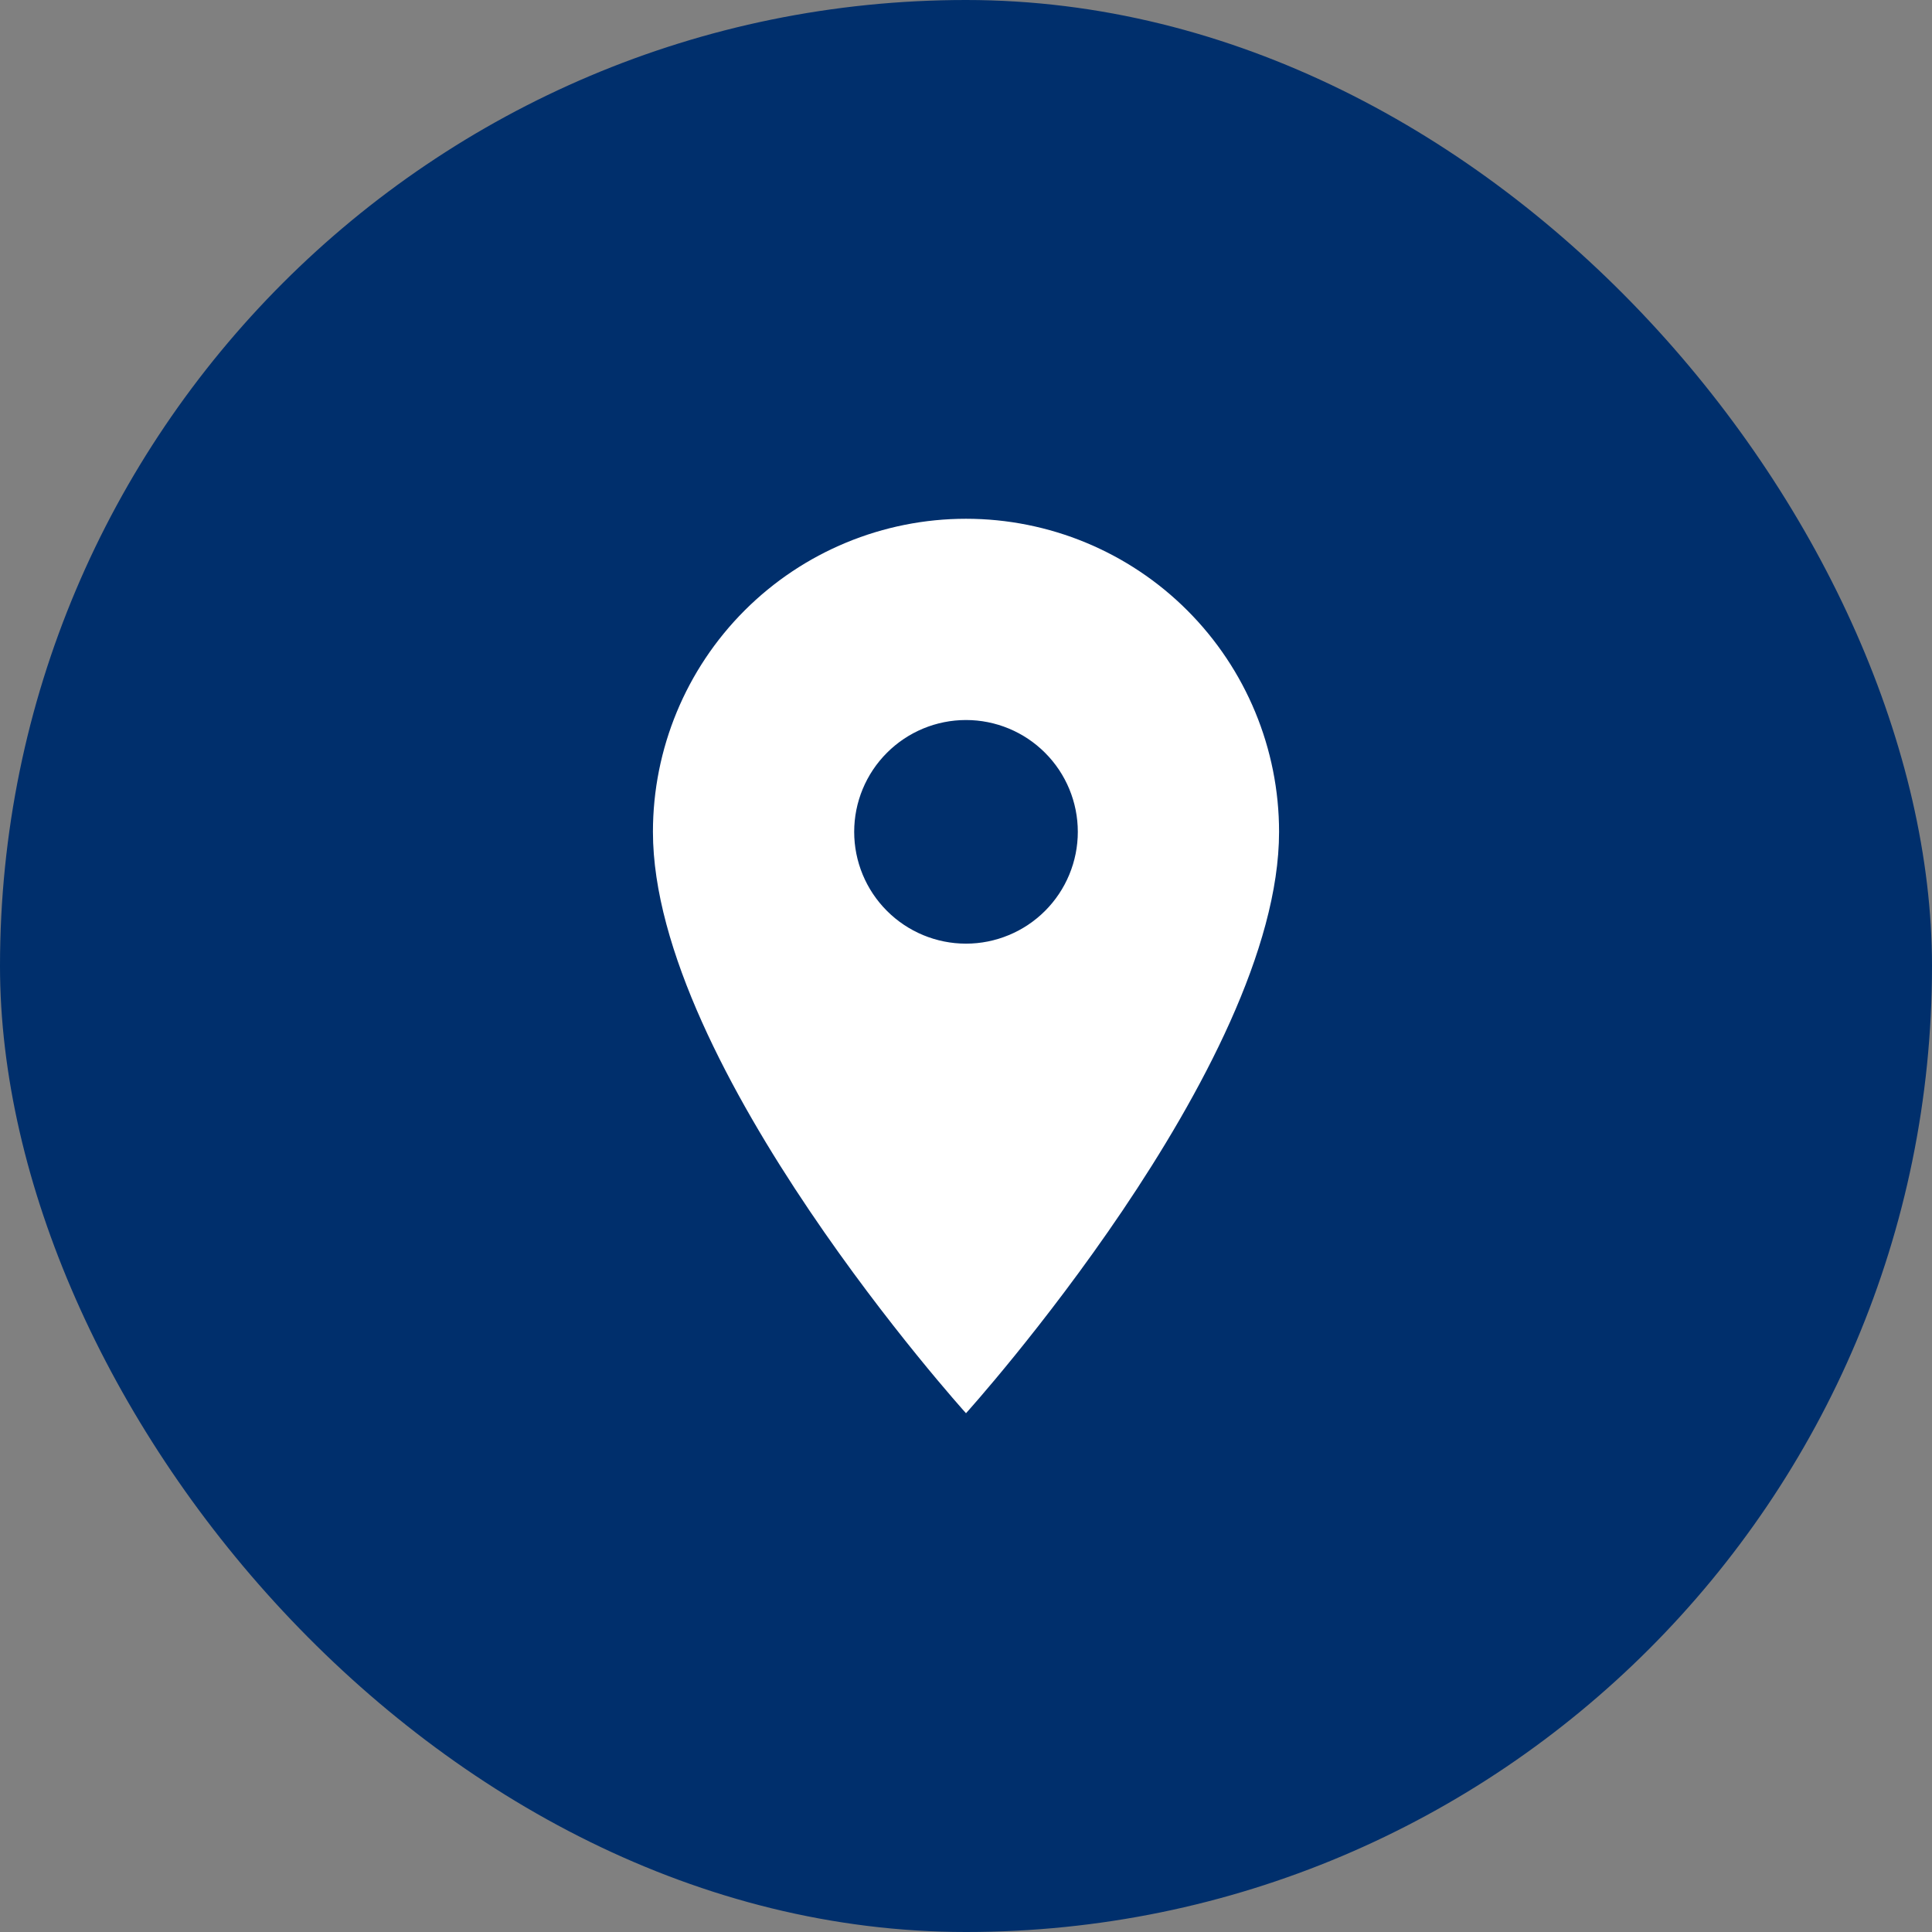
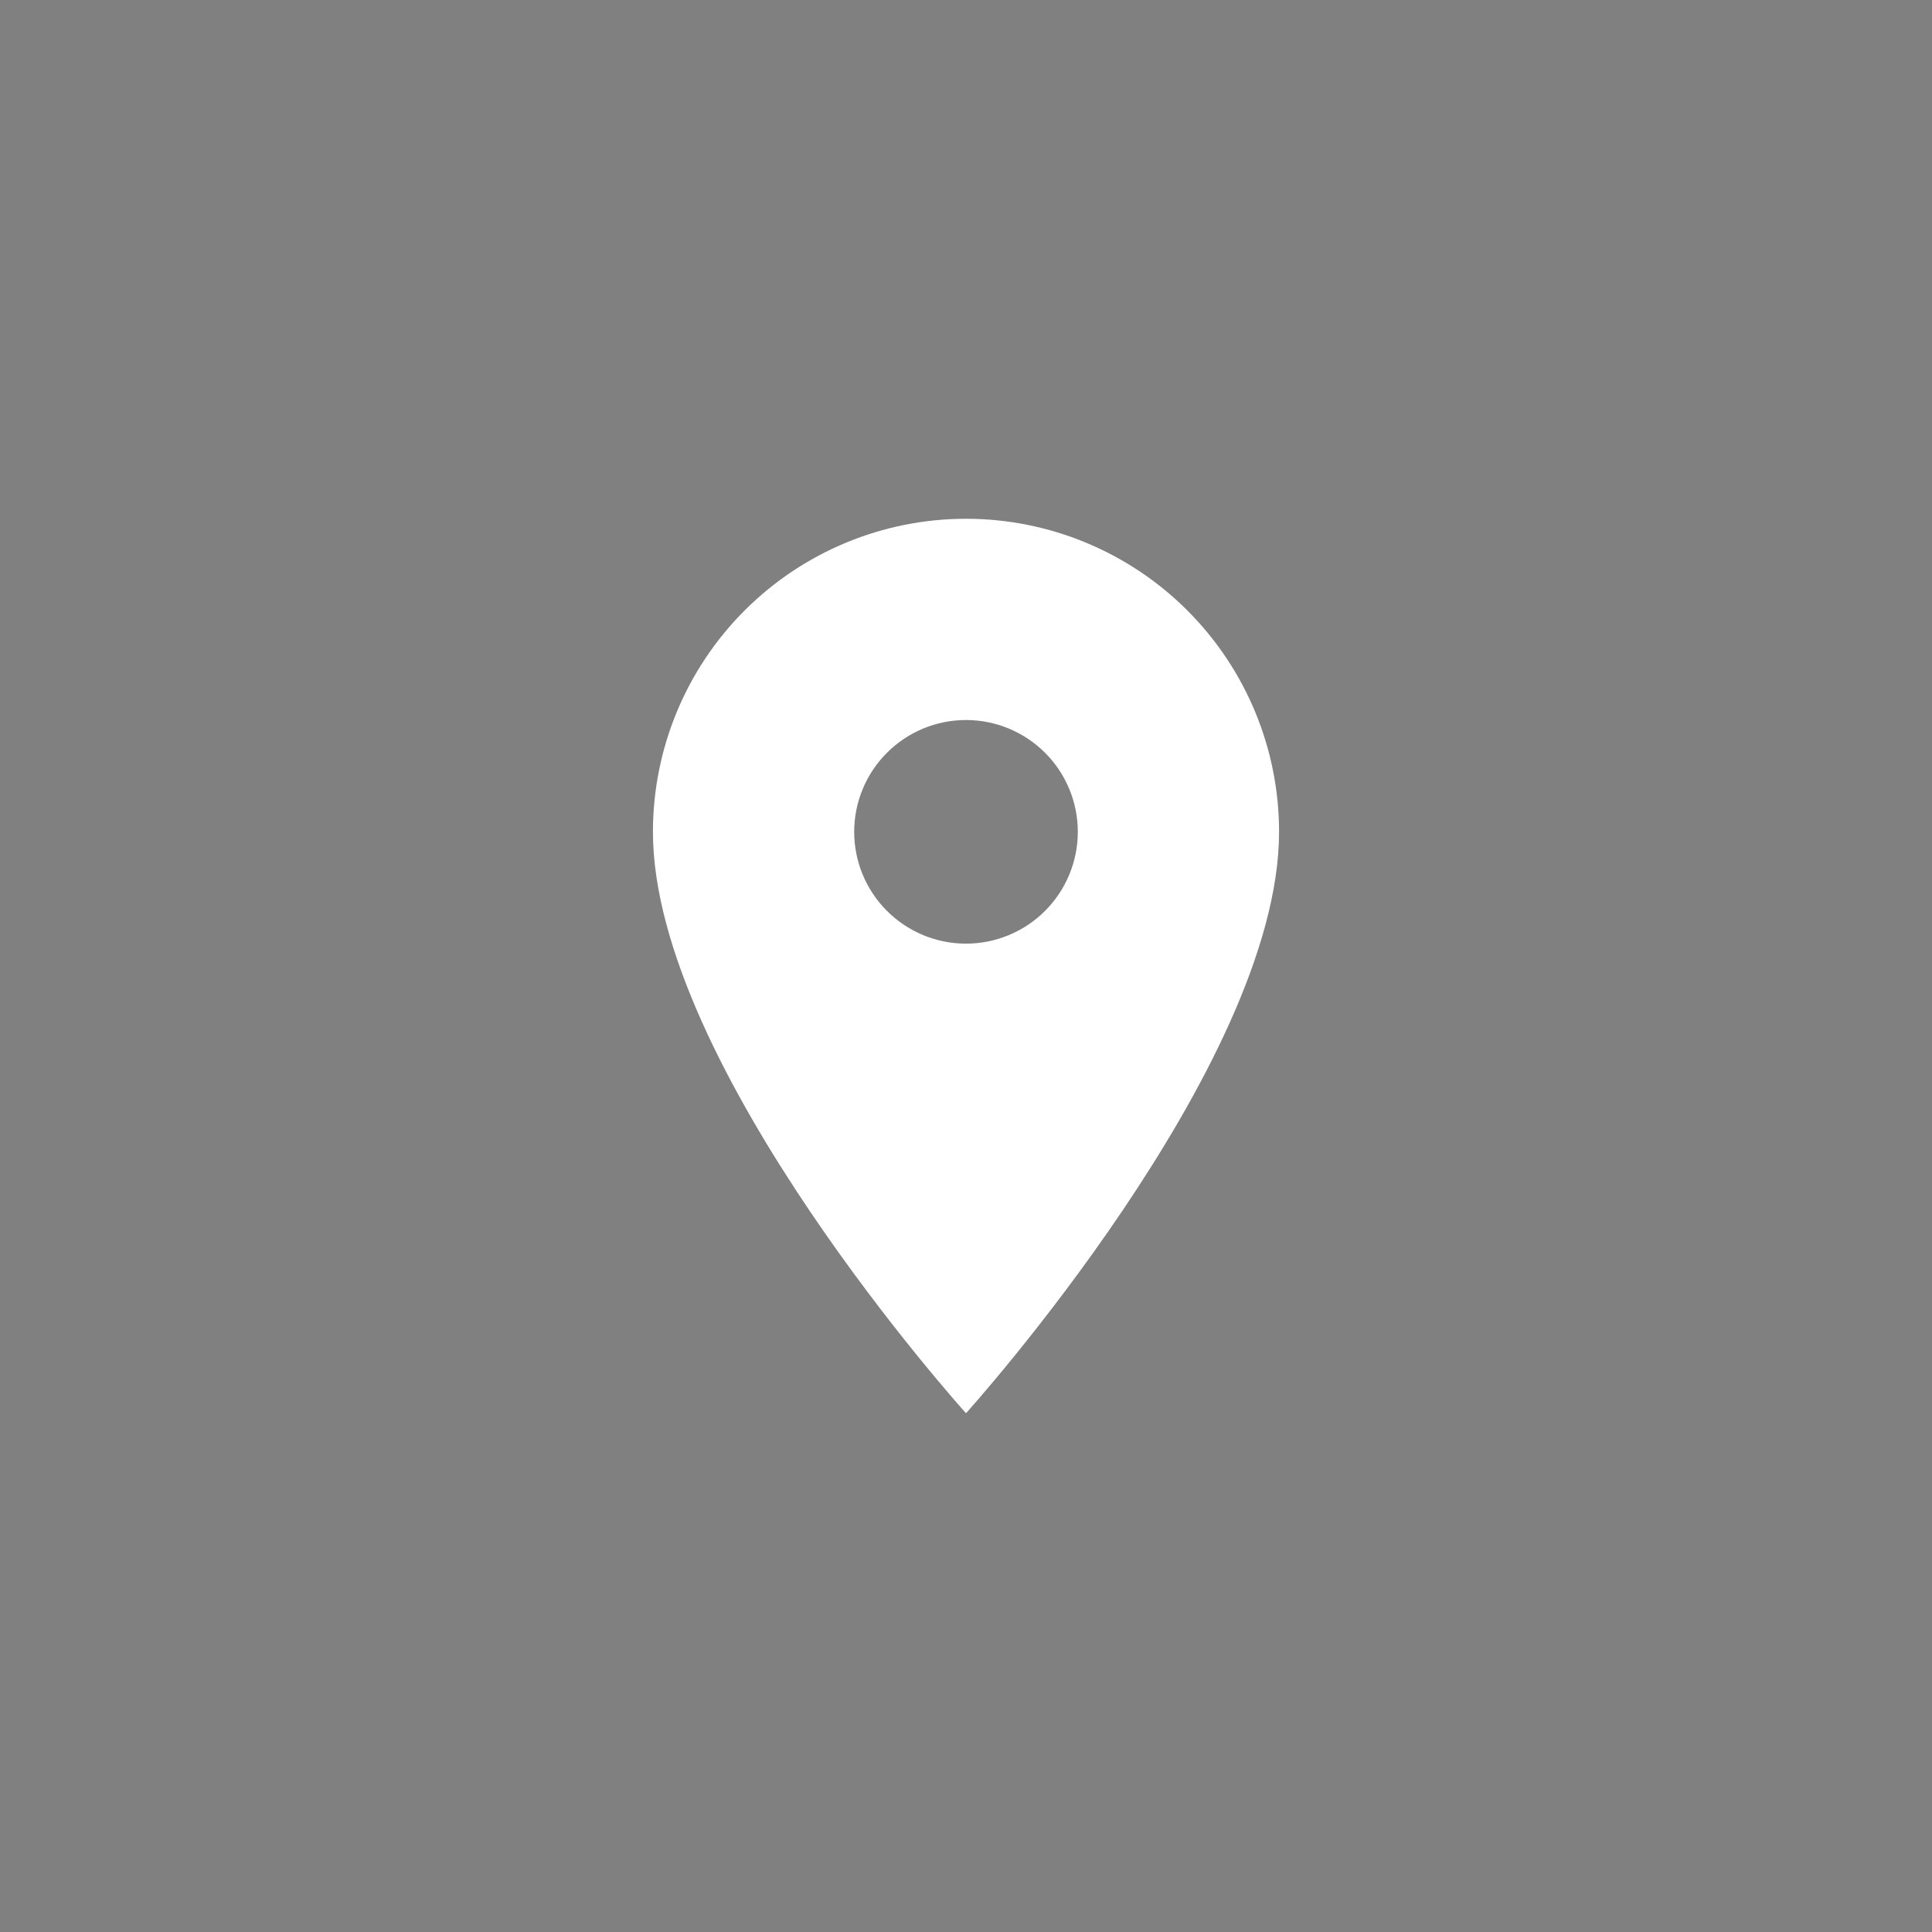
<svg xmlns="http://www.w3.org/2000/svg" width="72" height="72" viewBox="0 0 72 72" fill="none">
  <rect x="0" y="0" width="72" height="72" fill="#808080" stroke="none" />
-   <rect width="72" height="72" rx="36" fill="#002F6C" />
  <path d="M36 35.167C34.895 35.167 33.835 34.728 33.054 33.946C32.272 33.165 31.833 32.105 31.833 31C31.833 29.895 32.272 28.835 33.054 28.054C33.835 27.272 34.895 26.833 36 26.833C37.105 26.833 38.165 27.272 38.946 28.054C39.728 28.835 40.167 29.895 40.167 31C40.167 31.547 40.059 32.089 39.849 32.595C39.64 33.1 39.333 33.559 38.946 33.946C38.559 34.333 38.1 34.64 37.594 34.849C37.089 35.059 36.547 35.167 36 35.167ZM36 19.333C32.906 19.333 29.938 20.562 27.75 22.75C25.562 24.938 24.333 27.906 24.333 31C24.333 39.75 36 52.667 36 52.667C36 52.667 47.667 39.75 47.667 31C47.667 27.906 46.437 24.938 44.249 22.75C42.062 20.562 39.094 19.333 36 19.333Z" fill="white" />
</svg>